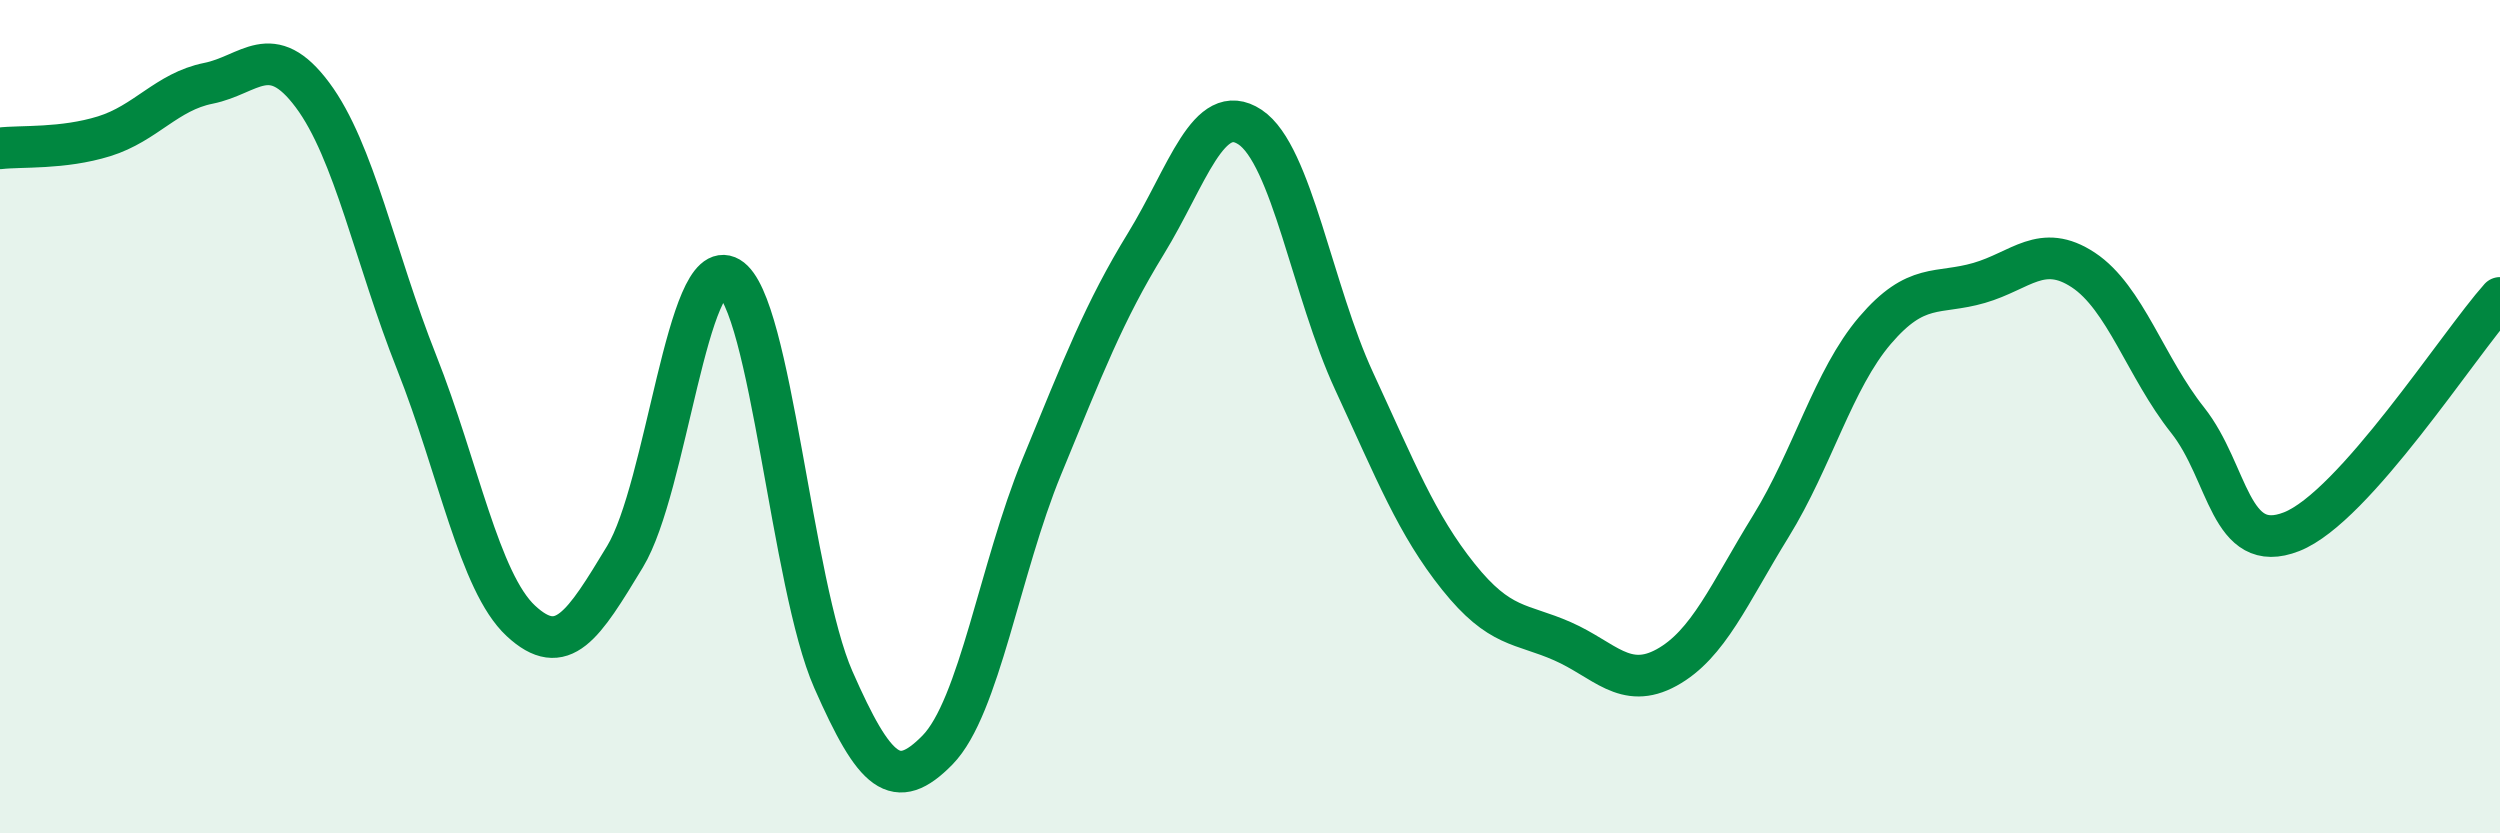
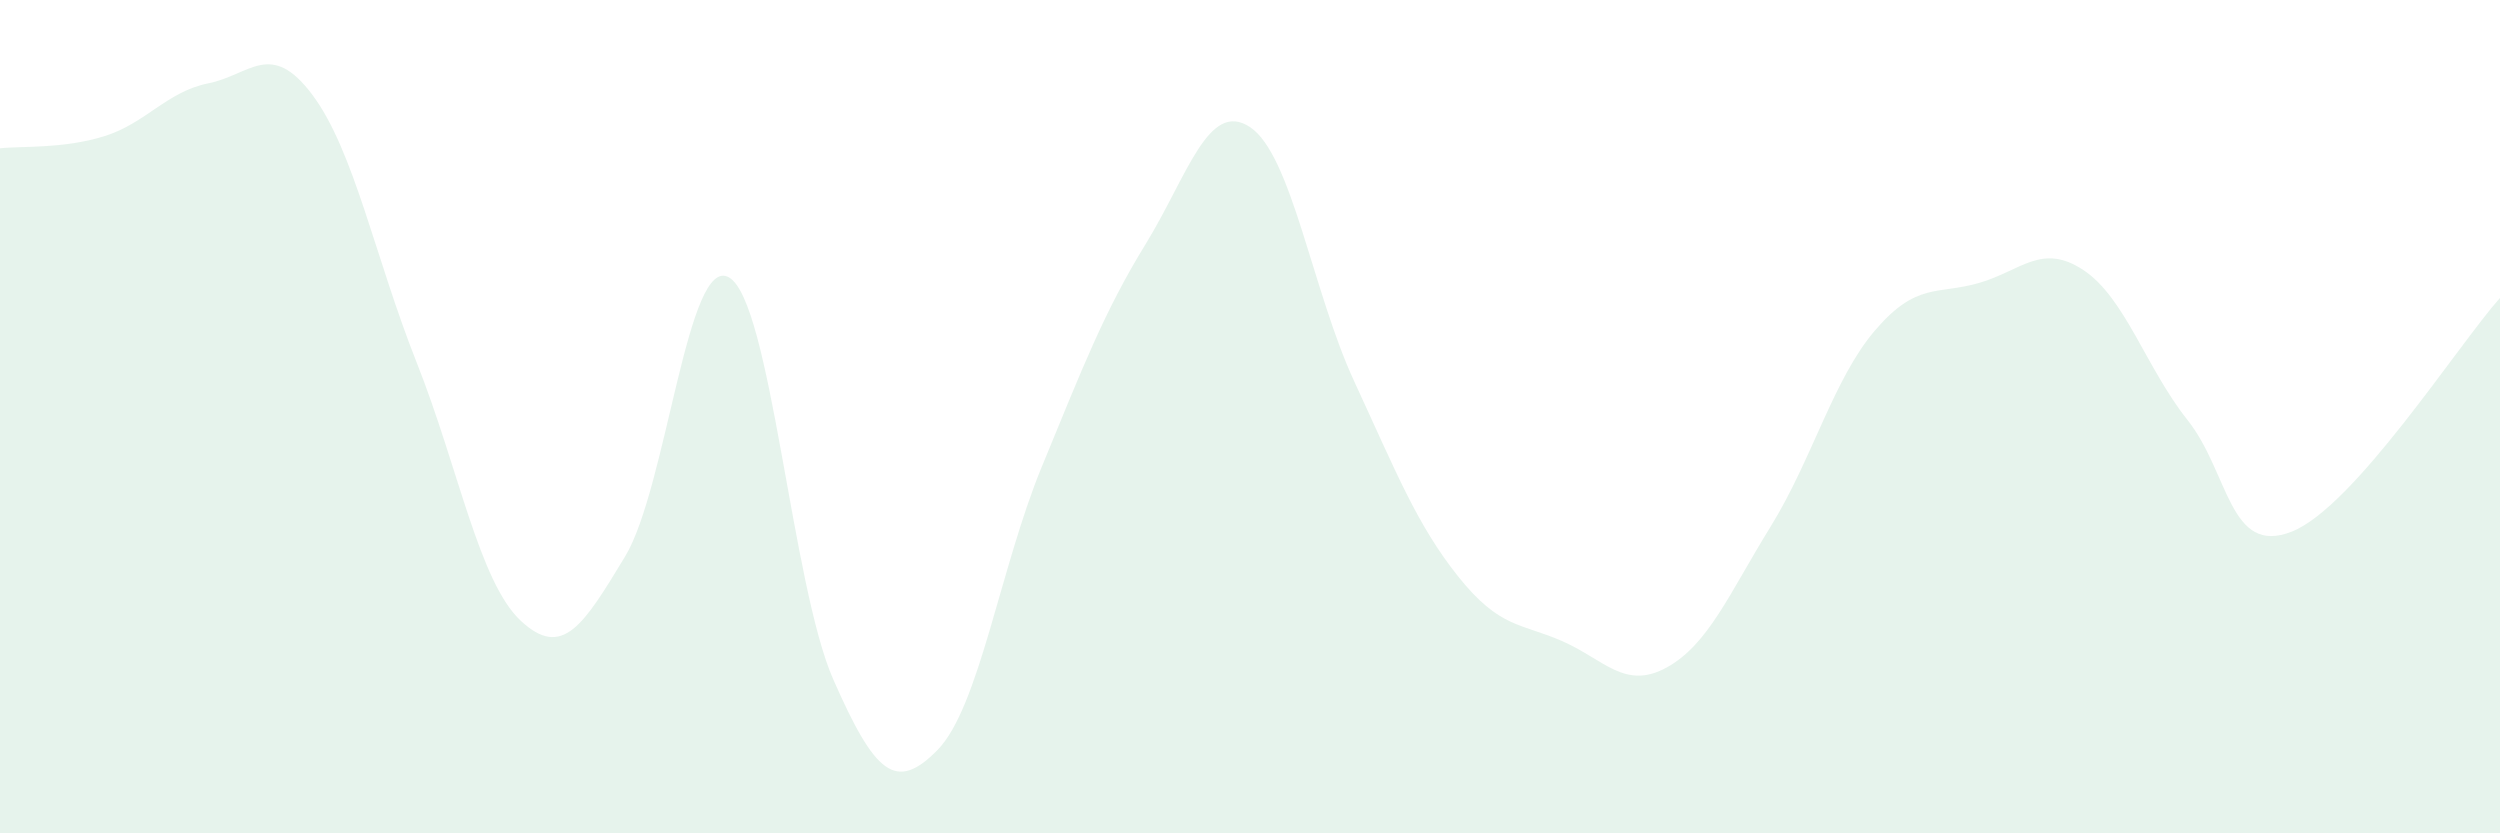
<svg xmlns="http://www.w3.org/2000/svg" width="60" height="20" viewBox="0 0 60 20">
  <path d="M 0,3.56 C 0.5,3.5 1.5,3.58 2.5,3.27 C 3.5,2.96 4,2.2 5,2 C 6,1.8 6.5,0.94 7.5,2.28 C 8.5,3.62 9,6.18 10,8.7 C 11,11.22 11.5,13.97 12.5,14.9 C 13.5,15.83 14,15.01 15,13.36 C 16,11.71 16.5,6.07 17.5,6.66 C 18.5,7.25 19,14.04 20,16.31 C 21,18.58 21.5,19.02 22.5,18 C 23.5,16.98 24,13.64 25,11.21 C 26,8.78 26.5,7.48 27.5,5.85 C 28.5,4.22 29,2.39 30,3.05 C 31,3.71 31.5,6.99 32.5,9.15 C 33.5,11.31 34,12.59 35,13.84 C 36,15.09 36.5,14.95 37.5,15.39 C 38.5,15.83 39,16.57 40,16.02 C 41,15.47 41.5,14.25 42.5,12.63 C 43.5,11.01 44,9.1 45,7.93 C 46,6.76 46.5,7.08 47.5,6.79 C 48.5,6.5 49,5.82 50,6.48 C 51,7.14 51.5,8.82 52.5,10.08 C 53.5,11.34 53.5,13.35 55,12.76 C 56.5,12.17 59,8.27 60,7.15L60 20L0 20Z" fill="#008740" opacity="0.1" stroke-linecap="round" stroke-linejoin="round" />
-   <path d="M 0,3.56 C 0.5,3.5 1.5,3.58 2.5,3.27 C 3.5,2.96 4,2.2 5,2 C 6,1.8 6.5,0.94 7.5,2.28 C 8.5,3.62 9,6.18 10,8.7 C 11,11.22 11.5,13.97 12.5,14.9 C 13.5,15.83 14,15.01 15,13.36 C 16,11.71 16.5,6.07 17.5,6.66 C 18.5,7.25 19,14.04 20,16.31 C 21,18.58 21.5,19.02 22.5,18 C 23.5,16.98 24,13.64 25,11.21 C 26,8.78 26.5,7.48 27.5,5.85 C 28.5,4.22 29,2.39 30,3.05 C 31,3.71 31.5,6.99 32.5,9.15 C 33.5,11.31 34,12.59 35,13.84 C 36,15.09 36.5,14.95 37.5,15.39 C 38.5,15.83 39,16.57 40,16.02 C 41,15.47 41.5,14.25 42.5,12.63 C 43.5,11.01 44,9.1 45,7.93 C 46,6.76 46.5,7.08 47.5,6.79 C 48.5,6.5 49,5.82 50,6.48 C 51,7.14 51.5,8.82 52.5,10.08 C 53.5,11.34 53.5,13.35 55,12.76 C 56.5,12.17 59,8.27 60,7.15" stroke="#008740" stroke-width="1" fill="none" stroke-linecap="round" stroke-linejoin="round" />
</svg>